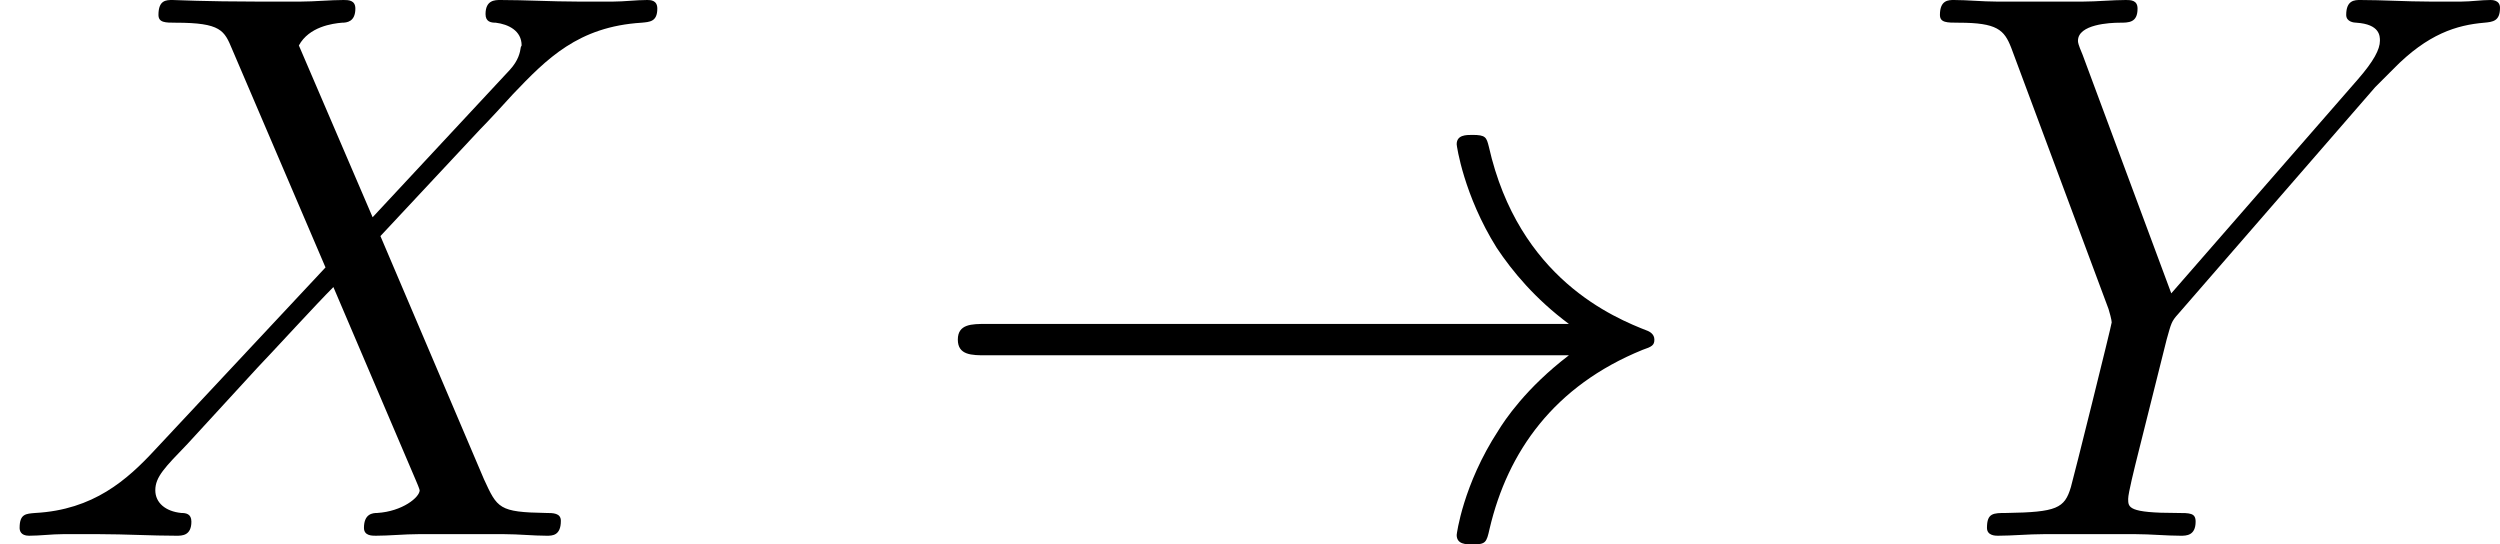
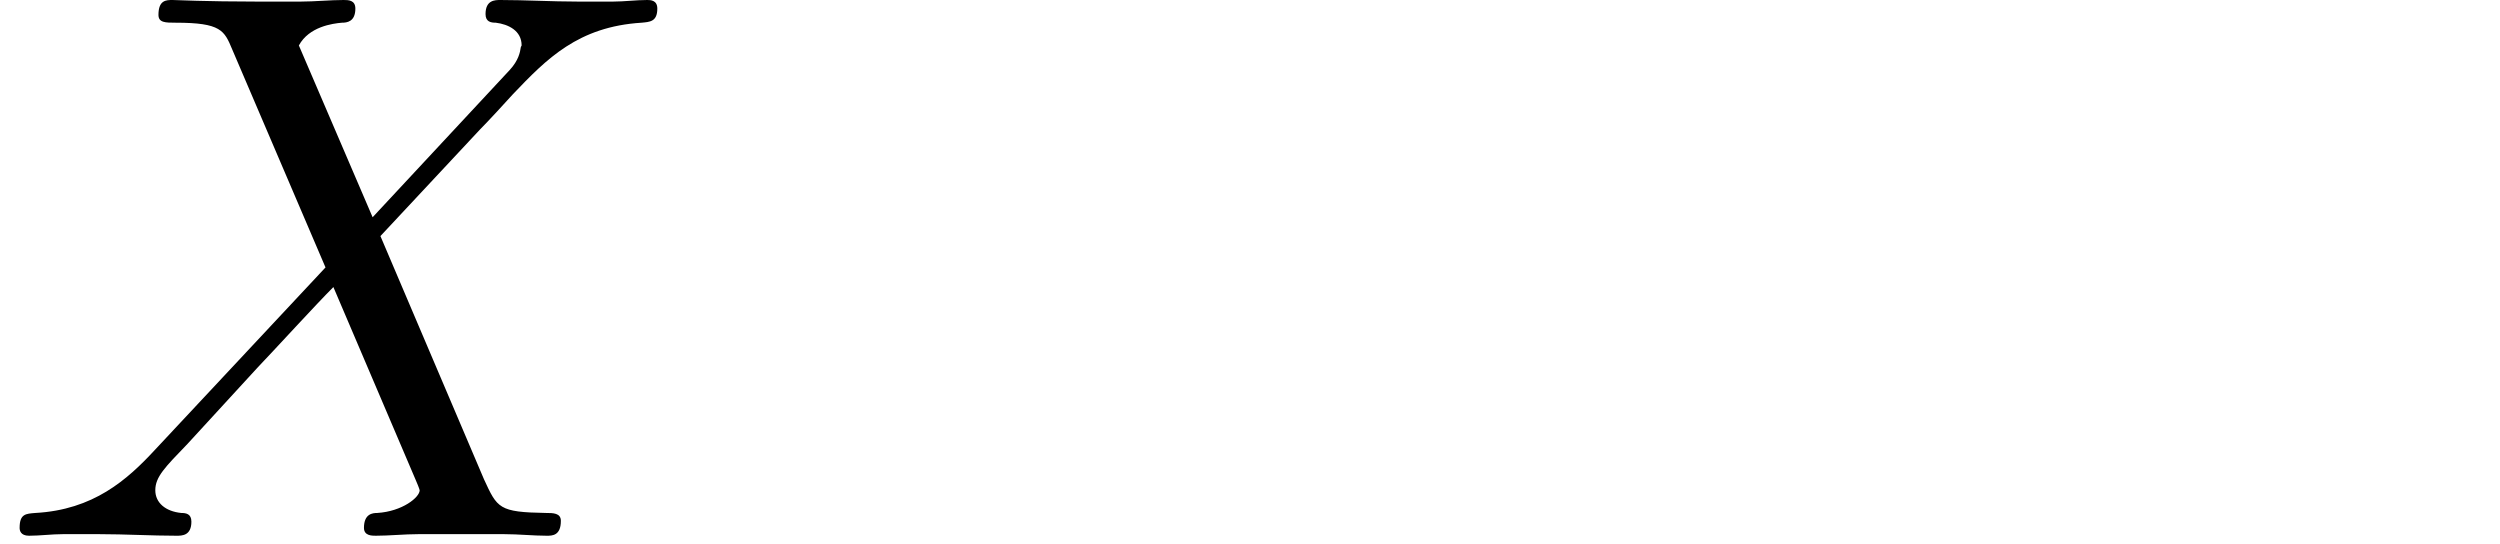
<svg xmlns="http://www.w3.org/2000/svg" xmlns:xlink="http://www.w3.org/1999/xlink" height="8.297pt" version="1.1" viewBox="0 -8.165 38.102 8.297" width="38.102pt">
  <defs>
-     <path d="M9.971 -2.75C9.313 -2.248 8.99 -1.757 8.895 -1.602C8.357 -0.777 8.261 -0.024 8.261 -0.012C8.261 0.132 8.404 0.132 8.5 0.132C8.703 0.132 8.715 0.108 8.763 -0.108C9.038 -1.279 9.743 -2.283 11.094 -2.833C11.238 -2.881 11.274 -2.905 11.274 -2.989S11.202 -3.108 11.178 -3.12C10.652 -3.324 9.205 -3.921 8.751 -5.93C8.715 -6.073 8.703 -6.109 8.5 -6.109C8.404 -6.109 8.261 -6.109 8.261 -5.966C8.261 -5.942 8.369 -5.189 8.871 -4.388C9.11 -4.029 9.457 -3.61 9.971 -3.228H1.088C0.873 -3.228 0.658 -3.228 0.658 -2.989S0.873 -2.75 1.088 -2.75H9.971Z" id="g0-33" />
    <path d="M5.679 -4.854L4.555 -7.472C4.71 -7.759 5.069 -7.807 5.212 -7.819C5.284 -7.819 5.416 -7.831 5.416 -8.034C5.416 -8.165 5.308 -8.165 5.236 -8.165C5.033 -8.165 4.794 -8.141 4.591 -8.141H3.897C3.168 -8.141 2.642 -8.165 2.63 -8.165C2.534 -8.165 2.415 -8.165 2.415 -7.938C2.415 -7.819 2.523 -7.819 2.678 -7.819C3.371 -7.819 3.419 -7.699 3.539 -7.412L4.961 -4.089L2.367 -1.315C1.937 -0.849 1.423 -0.395 0.538 -0.347C0.395 -0.335 0.299 -0.335 0.299 -0.12C0.299 -0.084 0.311 0 0.442 0C0.61 0 0.789 -0.024 0.956 -0.024H1.518C1.901 -0.024 2.319 0 2.69 0C2.774 0 2.917 0 2.917 -0.215C2.917 -0.335 2.833 -0.347 2.762 -0.347C2.523 -0.371 2.367 -0.502 2.367 -0.693C2.367 -0.897 2.511 -1.04 2.857 -1.399L3.921 -2.558C4.184 -2.833 4.818 -3.527 5.081 -3.79L6.336 -0.849C6.348 -0.825 6.396 -0.705 6.396 -0.693C6.396 -0.586 6.133 -0.371 5.75 -0.347C5.679 -0.347 5.547 -0.335 5.547 -0.12C5.547 0 5.667 0 5.727 0C5.93 0 6.169 -0.024 6.372 -0.024H7.687C7.902 -0.024 8.13 0 8.333 0C8.416 0 8.548 0 8.548 -0.227C8.548 -0.347 8.428 -0.347 8.321 -0.347C7.603 -0.359 7.58 -0.418 7.376 -0.861L5.798 -4.567L7.317 -6.193C7.436 -6.312 7.711 -6.611 7.819 -6.731C8.333 -7.269 8.811 -7.759 9.779 -7.819C9.899 -7.831 10.018 -7.831 10.018 -8.034C10.018 -8.165 9.911 -8.165 9.863 -8.165C9.696 -8.165 9.516 -8.141 9.349 -8.141H8.799C8.416 -8.141 7.998 -8.165 7.627 -8.165C7.544 -8.165 7.4 -8.165 7.4 -7.95C7.4 -7.831 7.484 -7.819 7.556 -7.819C7.747 -7.795 7.95 -7.699 7.95 -7.472L7.938 -7.448C7.926 -7.364 7.902 -7.245 7.771 -7.101L5.679 -4.854Z" id="g1-88" />
-     <path d="M7.03 -6.838L7.305 -7.113C7.831 -7.651 8.273 -7.783 8.691 -7.819C8.823 -7.831 8.931 -7.843 8.931 -8.046C8.931 -8.165 8.811 -8.165 8.787 -8.165C8.644 -8.165 8.488 -8.141 8.345 -8.141H7.855C7.508 -8.141 7.137 -8.165 6.802 -8.165C6.719 -8.165 6.587 -8.165 6.587 -7.938C6.587 -7.831 6.707 -7.819 6.743 -7.819C7.101 -7.795 7.101 -7.615 7.101 -7.544C7.101 -7.412 7.006 -7.233 6.767 -6.958L3.921 -3.694L2.57 -7.329C2.499 -7.496 2.499 -7.52 2.499 -7.544C2.499 -7.795 2.989 -7.819 3.132 -7.819S3.407 -7.819 3.407 -8.034C3.407 -8.165 3.3 -8.165 3.228 -8.165C3.025 -8.165 2.786 -8.141 2.582 -8.141H1.255C1.04 -8.141 0.813 -8.165 0.61 -8.165C0.526 -8.165 0.395 -8.165 0.395 -7.938C0.395 -7.819 0.502 -7.819 0.681 -7.819C1.267 -7.819 1.375 -7.711 1.482 -7.436L2.965 -3.455C2.977 -3.419 3.013 -3.288 3.013 -3.252S2.427 -0.861 2.391 -0.741C2.295 -0.418 2.176 -0.359 1.411 -0.347C1.207 -0.347 1.112 -0.347 1.112 -0.12C1.112 0 1.243 0 1.279 0C1.494 0 1.745 -0.024 1.973 -0.024H3.383C3.599 -0.024 3.85 0 4.065 0C4.148 0 4.292 0 4.292 -0.215C4.292 -0.347 4.208 -0.347 4.005 -0.347C3.264 -0.347 3.264 -0.43 3.264 -0.562C3.264 -0.646 3.359 -1.028 3.419 -1.267L3.85 -2.989C3.921 -3.24 3.921 -3.264 4.029 -3.383L7.03 -6.838Z" id="g1-89" />
  </defs>
  <g id="page1">
    <use x="0" xlink:href="#g1-88" y="0" />
    <use x="13.94" xlink:href="#g0-33" y="0" />
    <use x="29.171" xlink:href="#g1-89" y="0" />
  </g>
</svg>